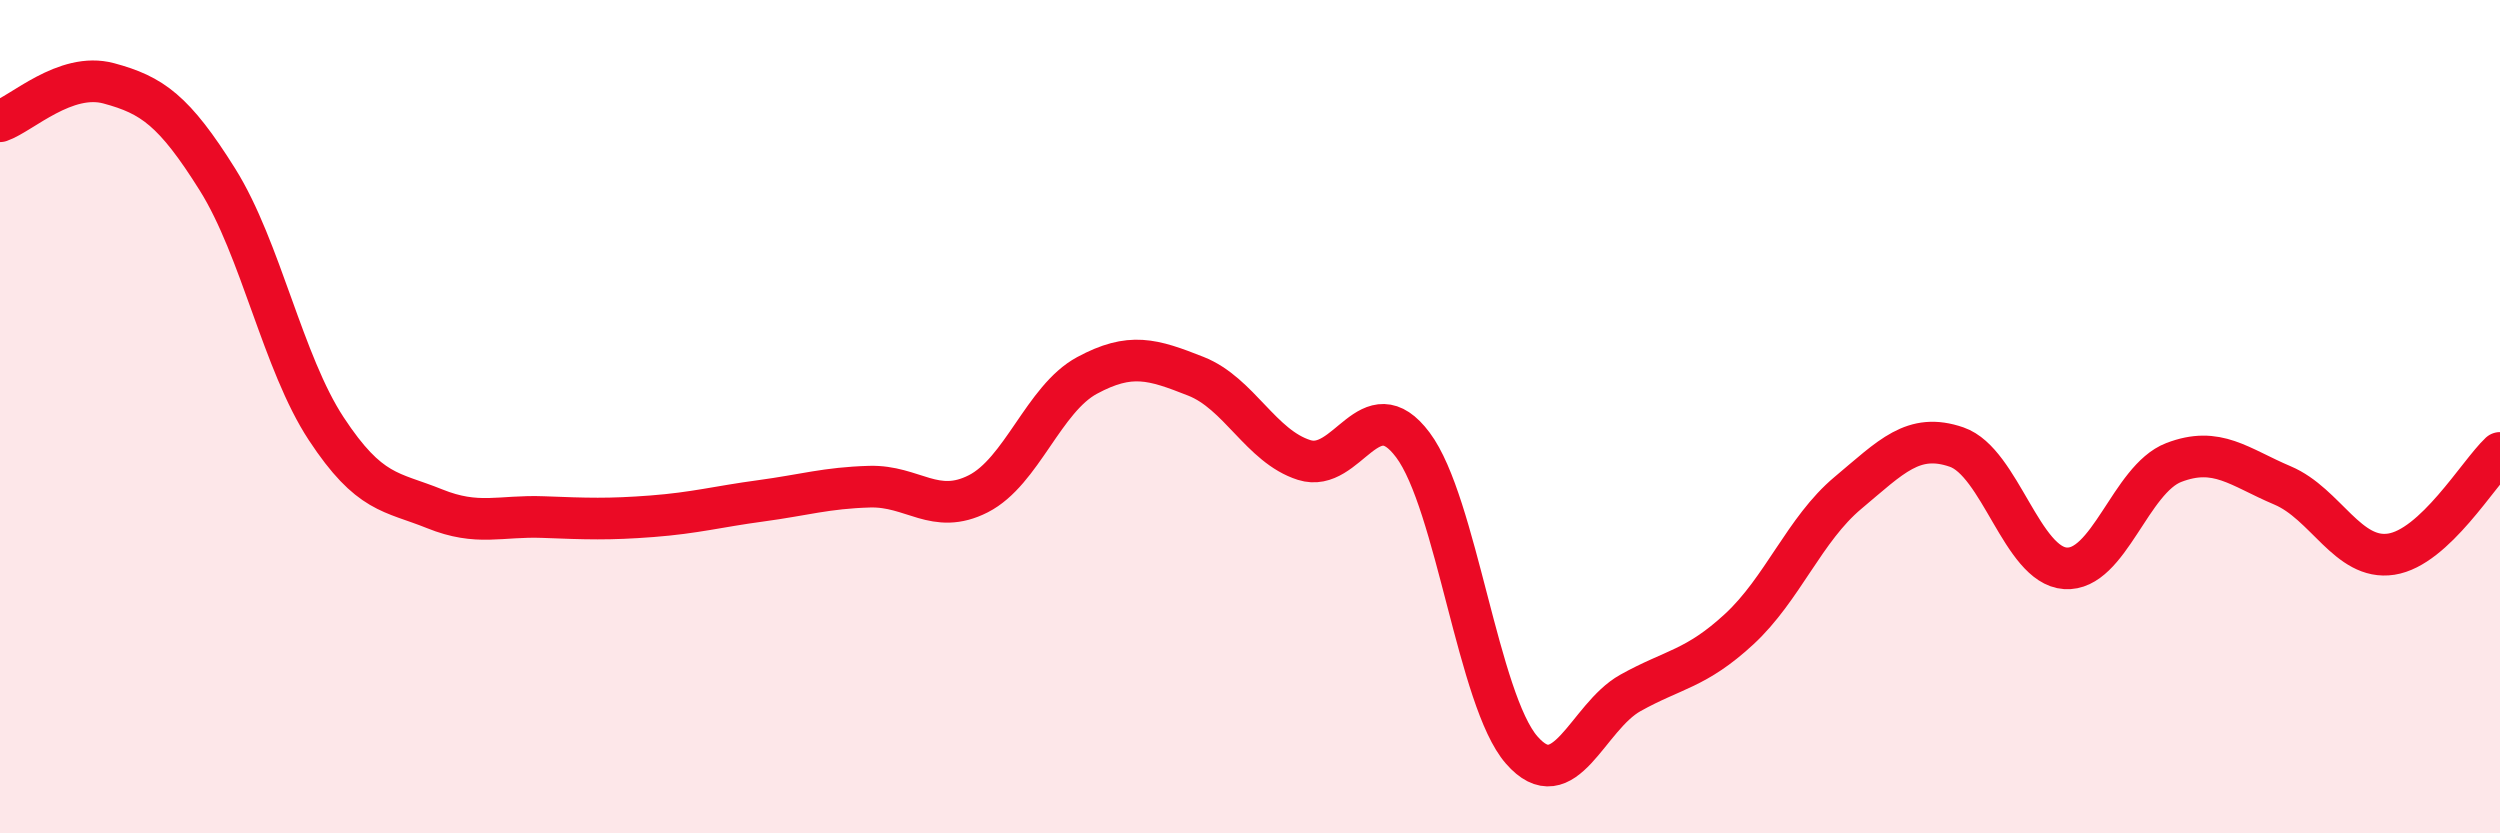
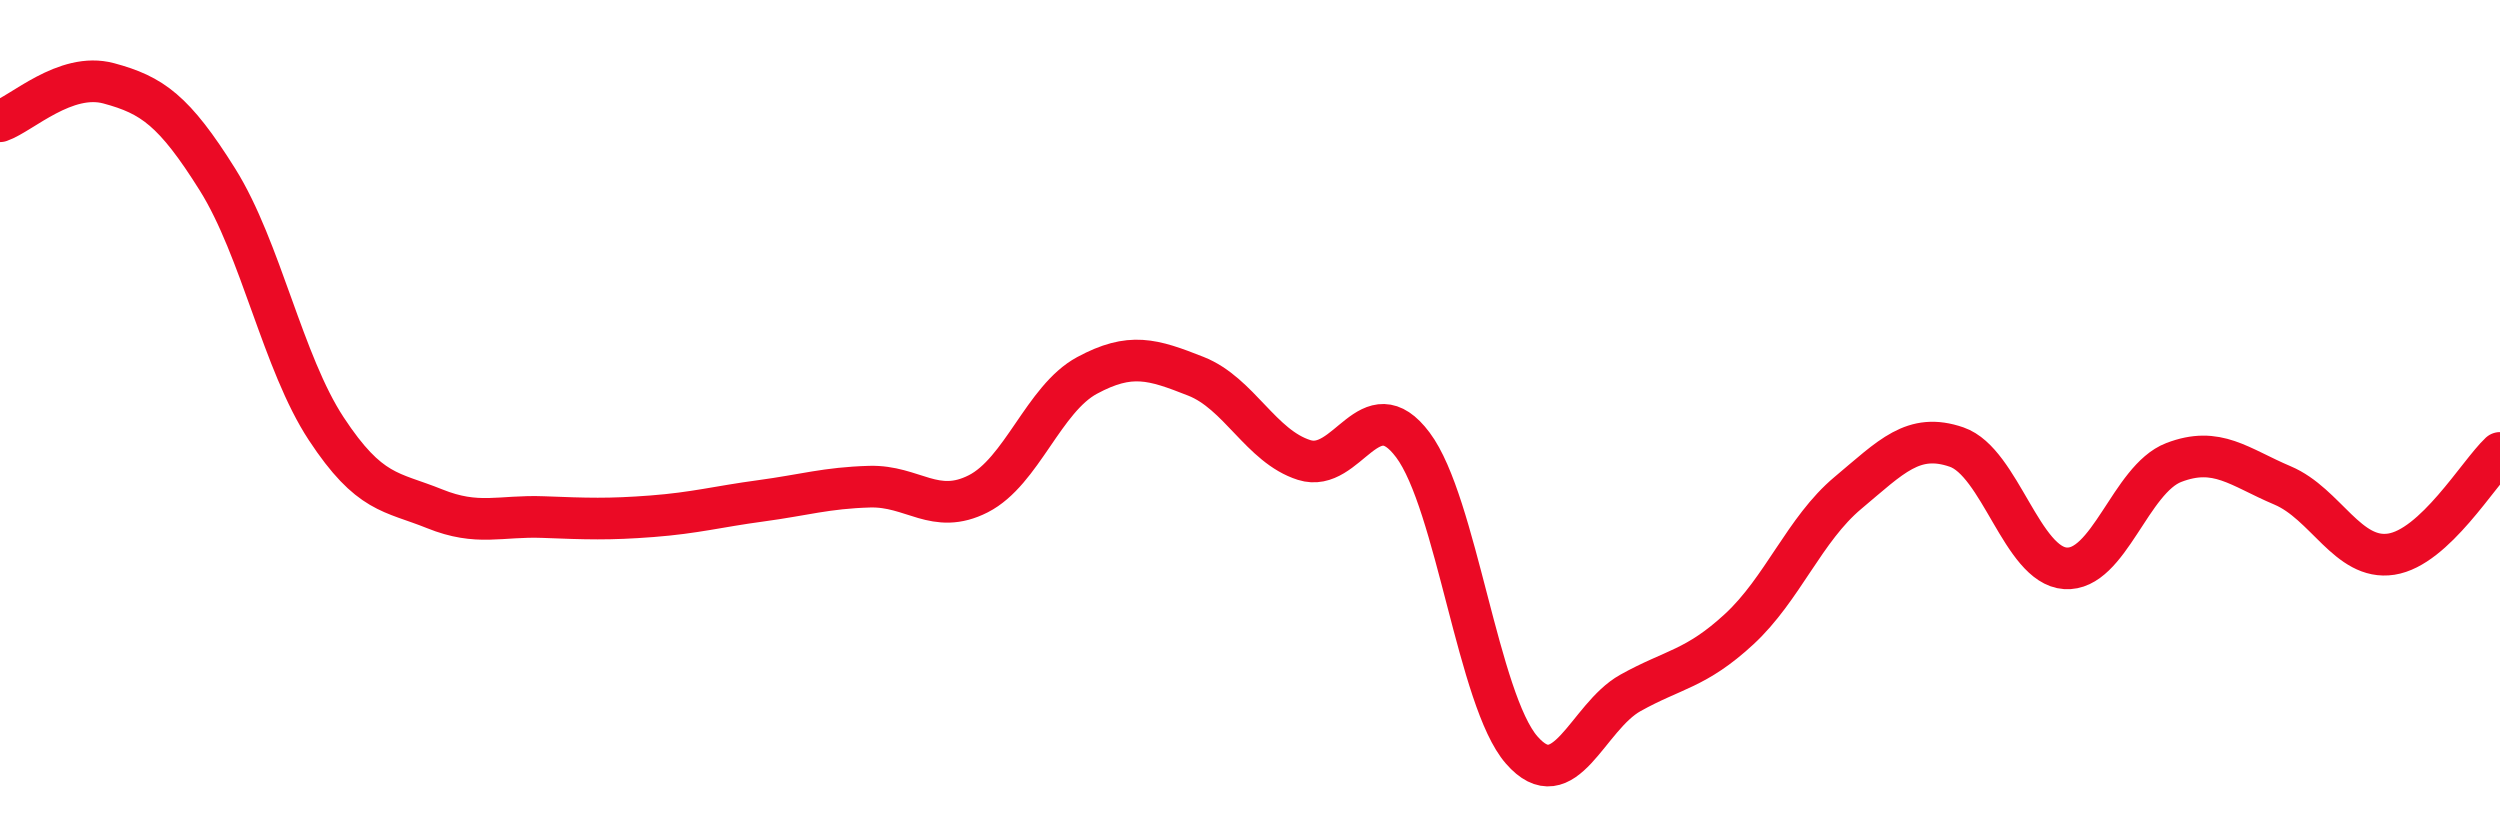
<svg xmlns="http://www.w3.org/2000/svg" width="60" height="20" viewBox="0 0 60 20">
-   <path d="M 0,2.91 C 0.52,2.73 1.57,1.72 2.61,2 C 3.65,2.28 4.18,2.65 5.22,4.31 C 6.26,5.97 6.79,8.71 7.83,10.29 C 8.87,11.87 9.39,11.79 10.43,12.21 C 11.47,12.63 12,12.37 13.04,12.41 C 14.08,12.45 14.61,12.47 15.65,12.39 C 16.69,12.31 17.22,12.16 18.26,12.02 C 19.3,11.88 19.83,11.71 20.87,11.68 C 21.91,11.65 22.44,12.38 23.48,11.85 C 24.52,11.32 25.05,9.57 26.09,9.01 C 27.13,8.45 27.66,8.62 28.7,9.03 C 29.74,9.44 30.26,10.71 31.3,11.04 C 32.34,11.37 32.87,9.29 33.91,10.68 C 34.95,12.07 35.48,16.81 36.52,18 C 37.56,19.19 38.09,17.21 39.13,16.63 C 40.17,16.05 40.7,16.06 41.74,15.1 C 42.78,14.14 43.31,12.7 44.35,11.83 C 45.39,10.96 45.92,10.37 46.96,10.73 C 48,11.09 48.53,13.57 49.57,13.64 C 50.61,13.71 51.13,11.5 52.17,11.1 C 53.21,10.7 53.74,11.21 54.78,11.65 C 55.82,12.09 56.35,13.46 57.39,13.3 C 58.43,13.14 59.48,11.36 60,10.87L60 20L0 20Z" fill="#EB0A25" opacity="0.1" stroke-linecap="round" stroke-linejoin="round" />
  <path d="M 0,2.91 C 0.52,2.73 1.57,1.72 2.61,2 C 3.65,2.28 4.18,2.65 5.22,4.31 C 6.26,5.97 6.79,8.71 7.83,10.29 C 8.87,11.87 9.39,11.79 10.43,12.21 C 11.47,12.63 12,12.37 13.04,12.41 C 14.08,12.45 14.61,12.47 15.65,12.39 C 16.69,12.31 17.22,12.16 18.26,12.02 C 19.3,11.88 19.83,11.71 20.87,11.68 C 21.91,11.65 22.44,12.38 23.48,11.85 C 24.52,11.32 25.05,9.57 26.09,9.01 C 27.13,8.45 27.66,8.62 28.7,9.03 C 29.74,9.44 30.26,10.71 31.3,11.04 C 32.34,11.37 32.87,9.29 33.91,10.68 C 34.95,12.07 35.48,16.81 36.52,18 C 37.56,19.19 38.09,17.21 39.13,16.63 C 40.17,16.05 40.7,16.06 41.74,15.1 C 42.78,14.14 43.31,12.7 44.35,11.83 C 45.39,10.96 45.92,10.37 46.96,10.73 C 48,11.09 48.53,13.57 49.57,13.64 C 50.61,13.71 51.13,11.5 52.17,11.1 C 53.21,10.7 53.74,11.21 54.78,11.65 C 55.82,12.09 56.35,13.46 57.39,13.3 C 58.43,13.14 59.48,11.36 60,10.87" stroke="#EB0A25" stroke-width="1" fill="none" stroke-linecap="round" stroke-linejoin="round" />
</svg>